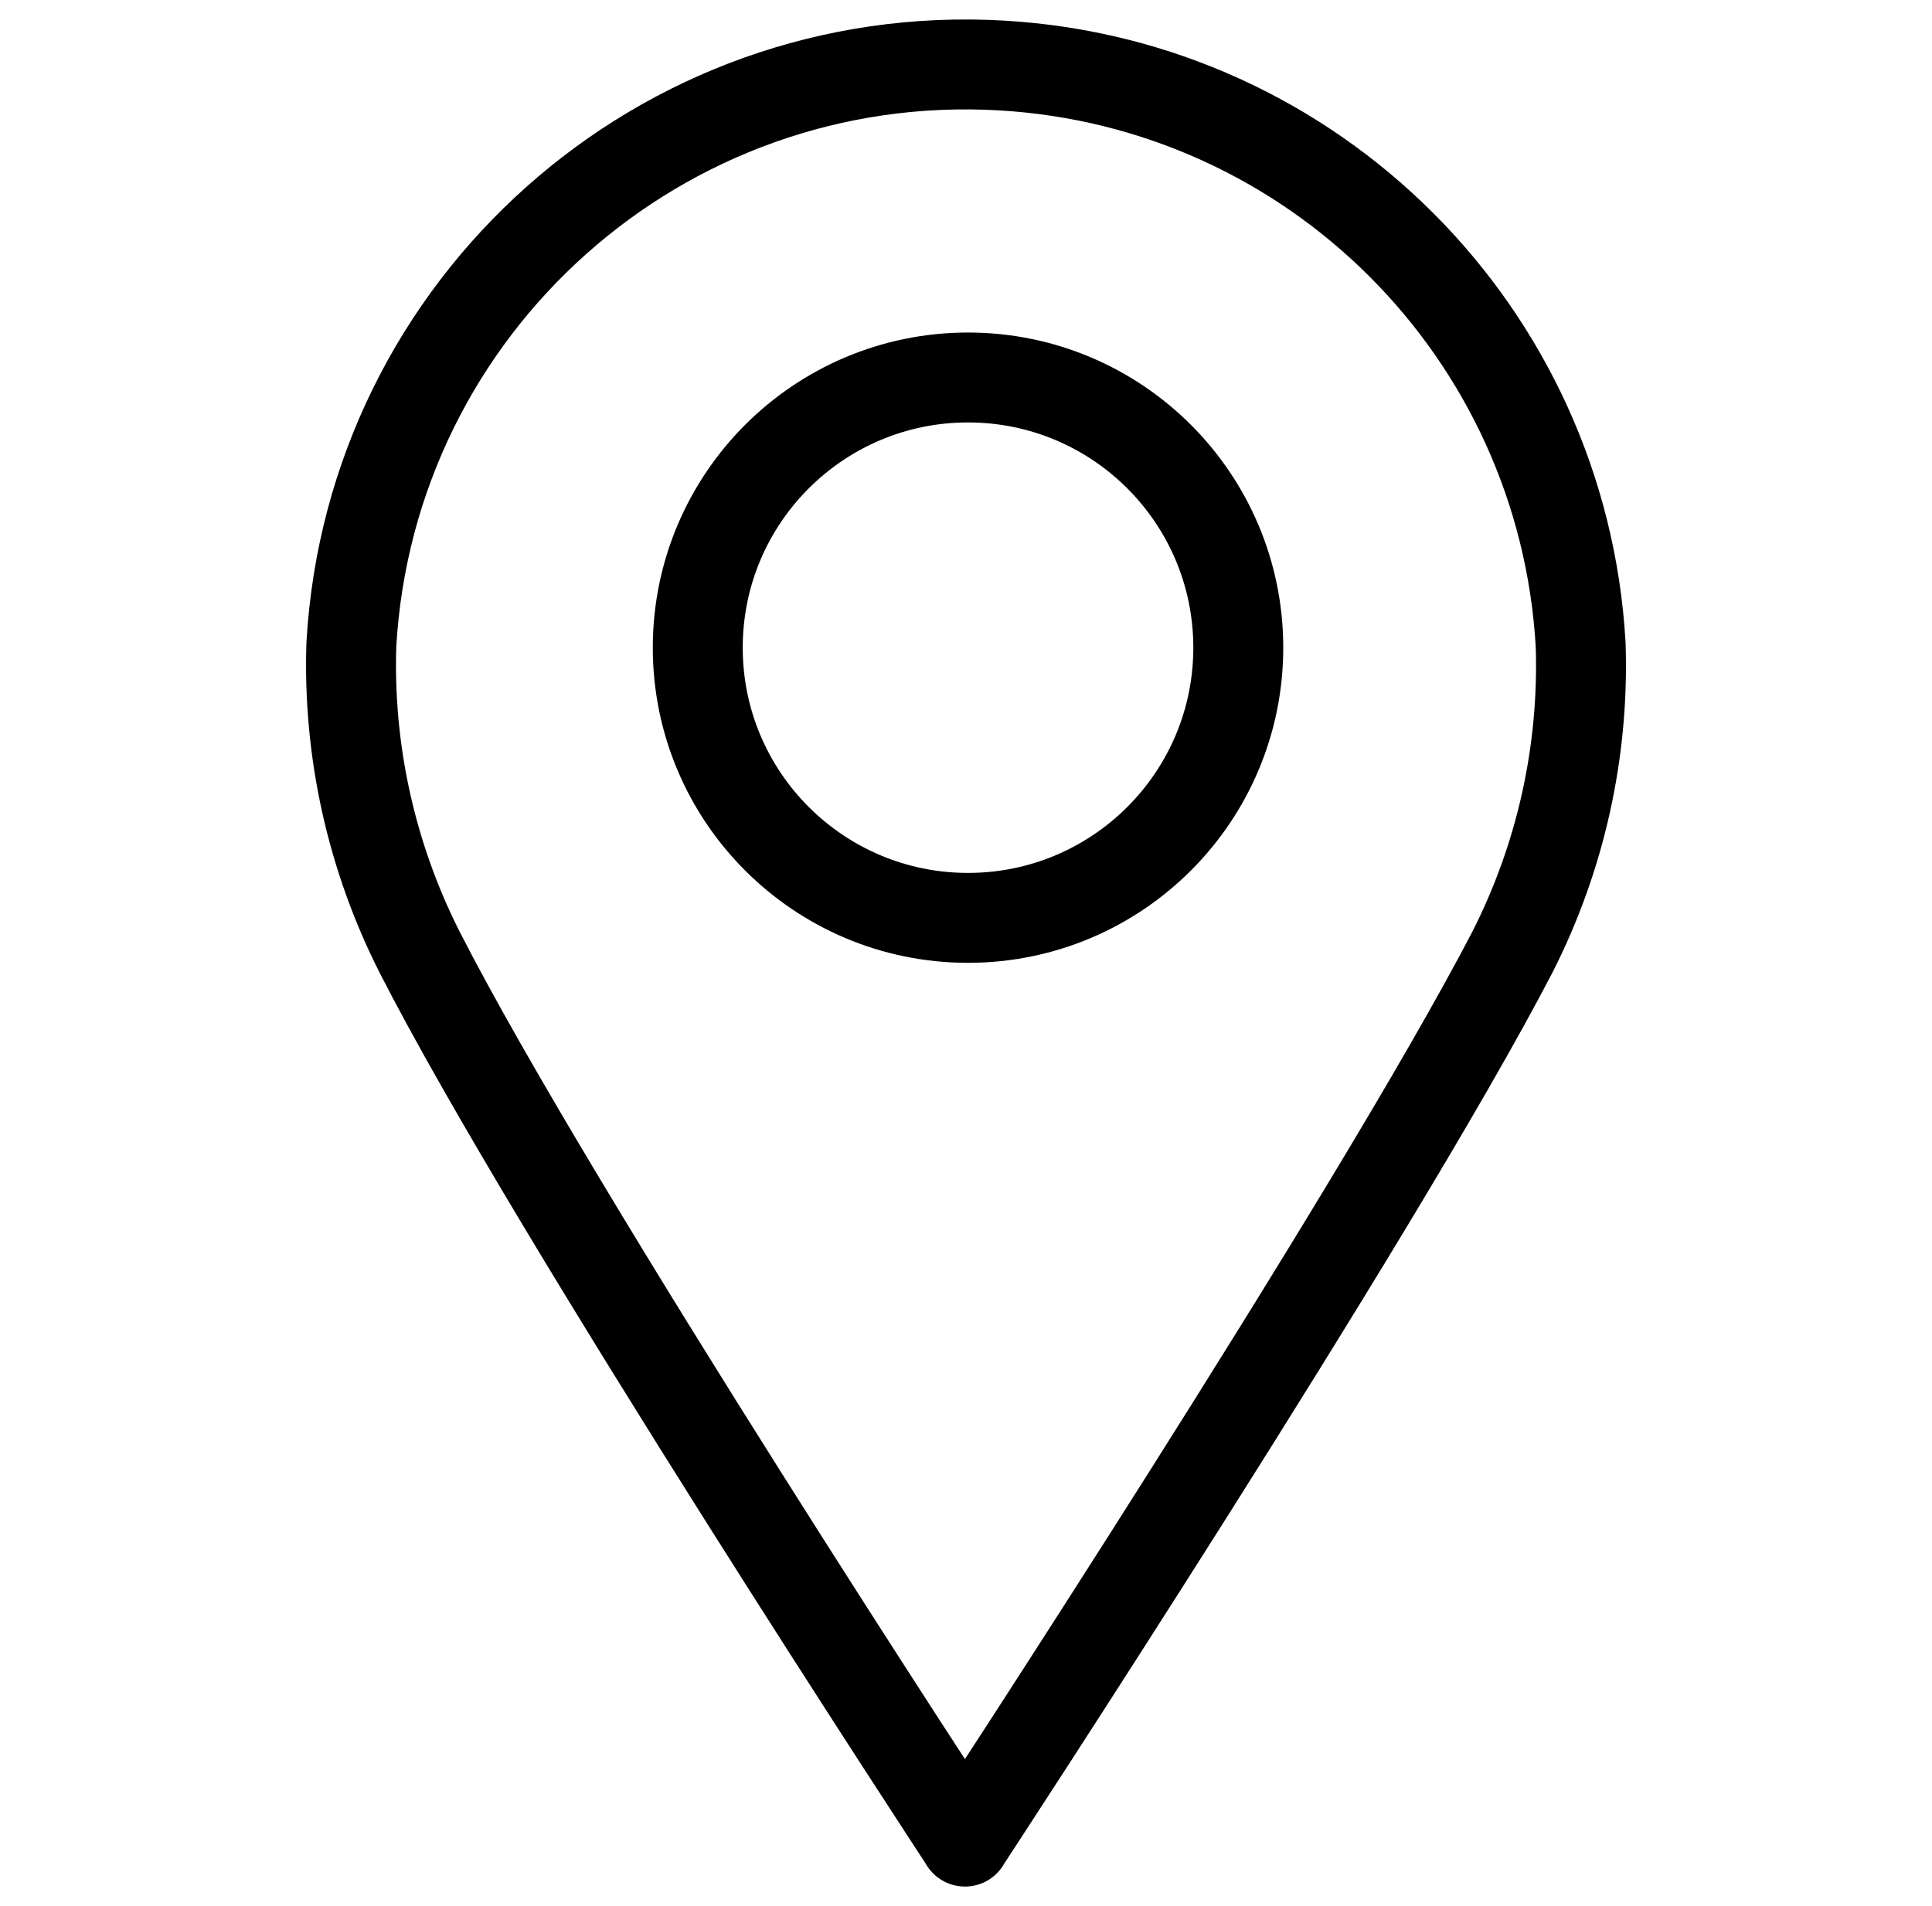
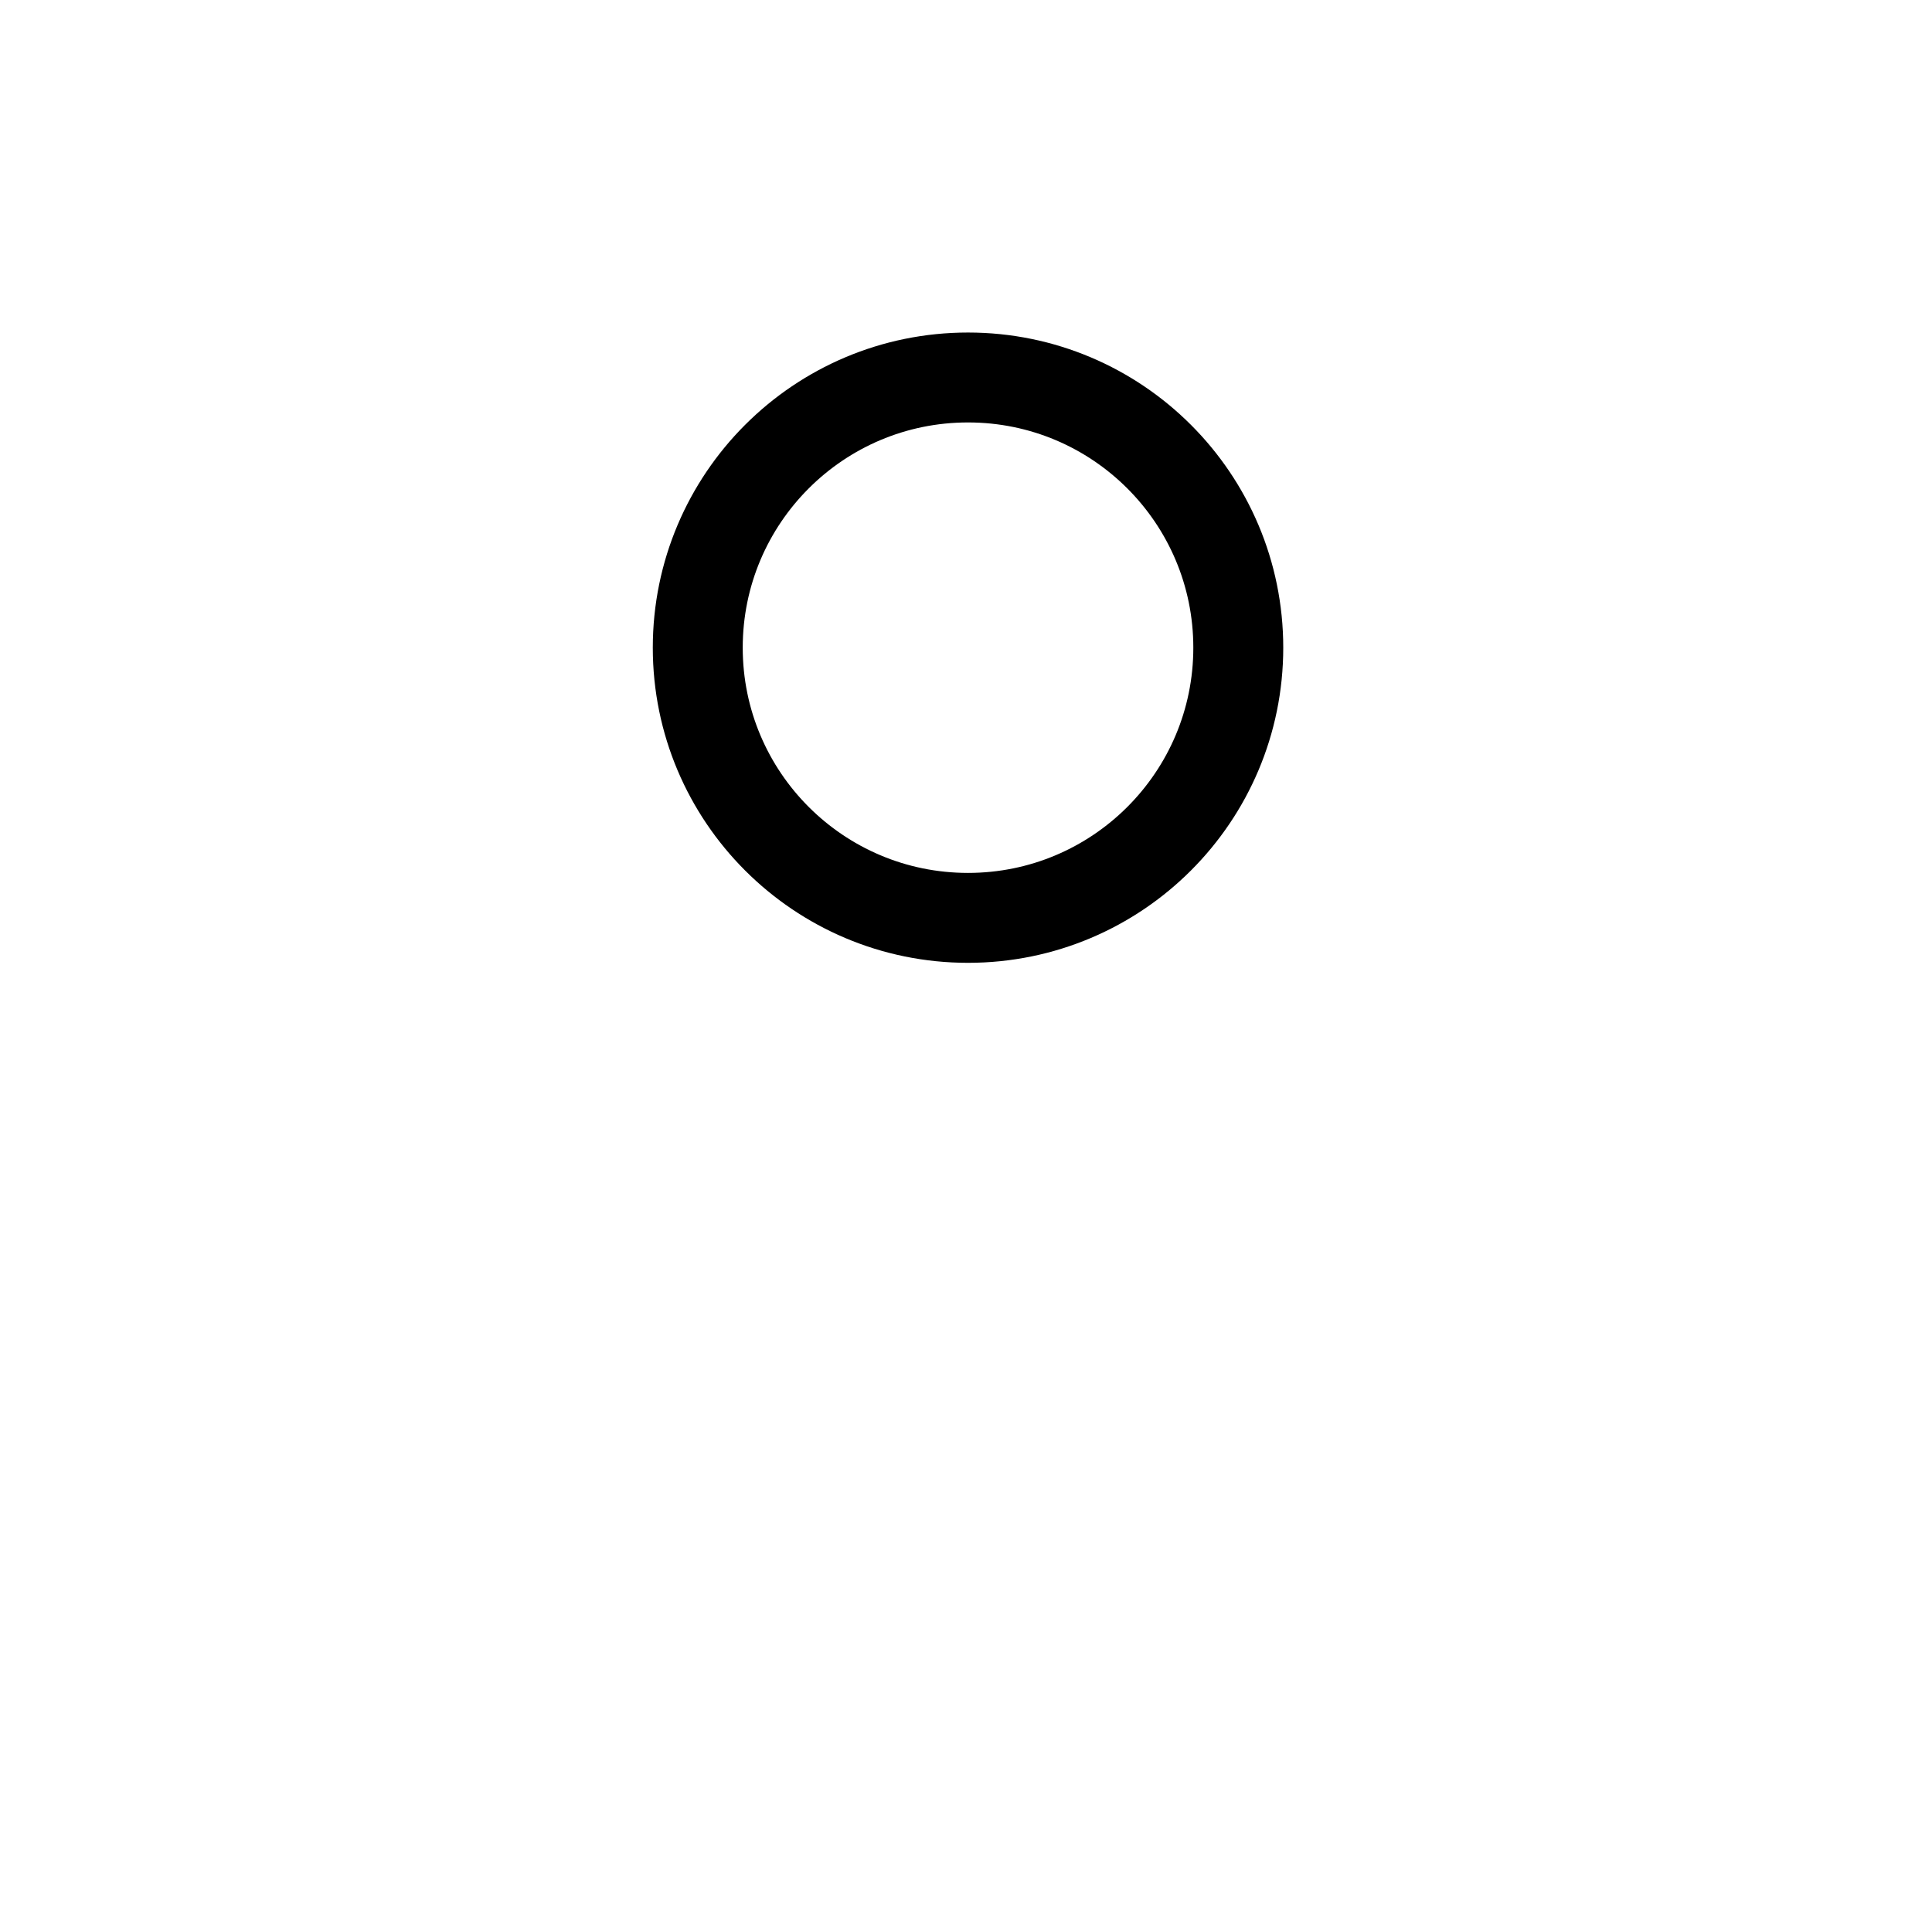
<svg xmlns="http://www.w3.org/2000/svg" id="Layer_1" viewBox="0 0 128.89 127.2">
  <circle cx="64.58" cy="43.22" r="18.03" style="fill:none; stroke:#000; stroke-linecap:round; stroke-linejoin:round; stroke-width:6px;" />
-   <path d="m64.38,122.89s-27.39-41.72-36.38-59.34c-3.22-6.36-4.79-13.42-4.56-20.54C24.74,20.36,44.16,3.06,66.81,4.37c20.82,1.2,37.44,17.82,38.64,38.64.24,7.12-1.33,14.19-4.56,20.54-9.13,17.57-36.52,59.34-36.52,59.34Z" style="fill:none; stroke:#000; stroke-linejoin:round; stroke-width:6px;" />
</svg>